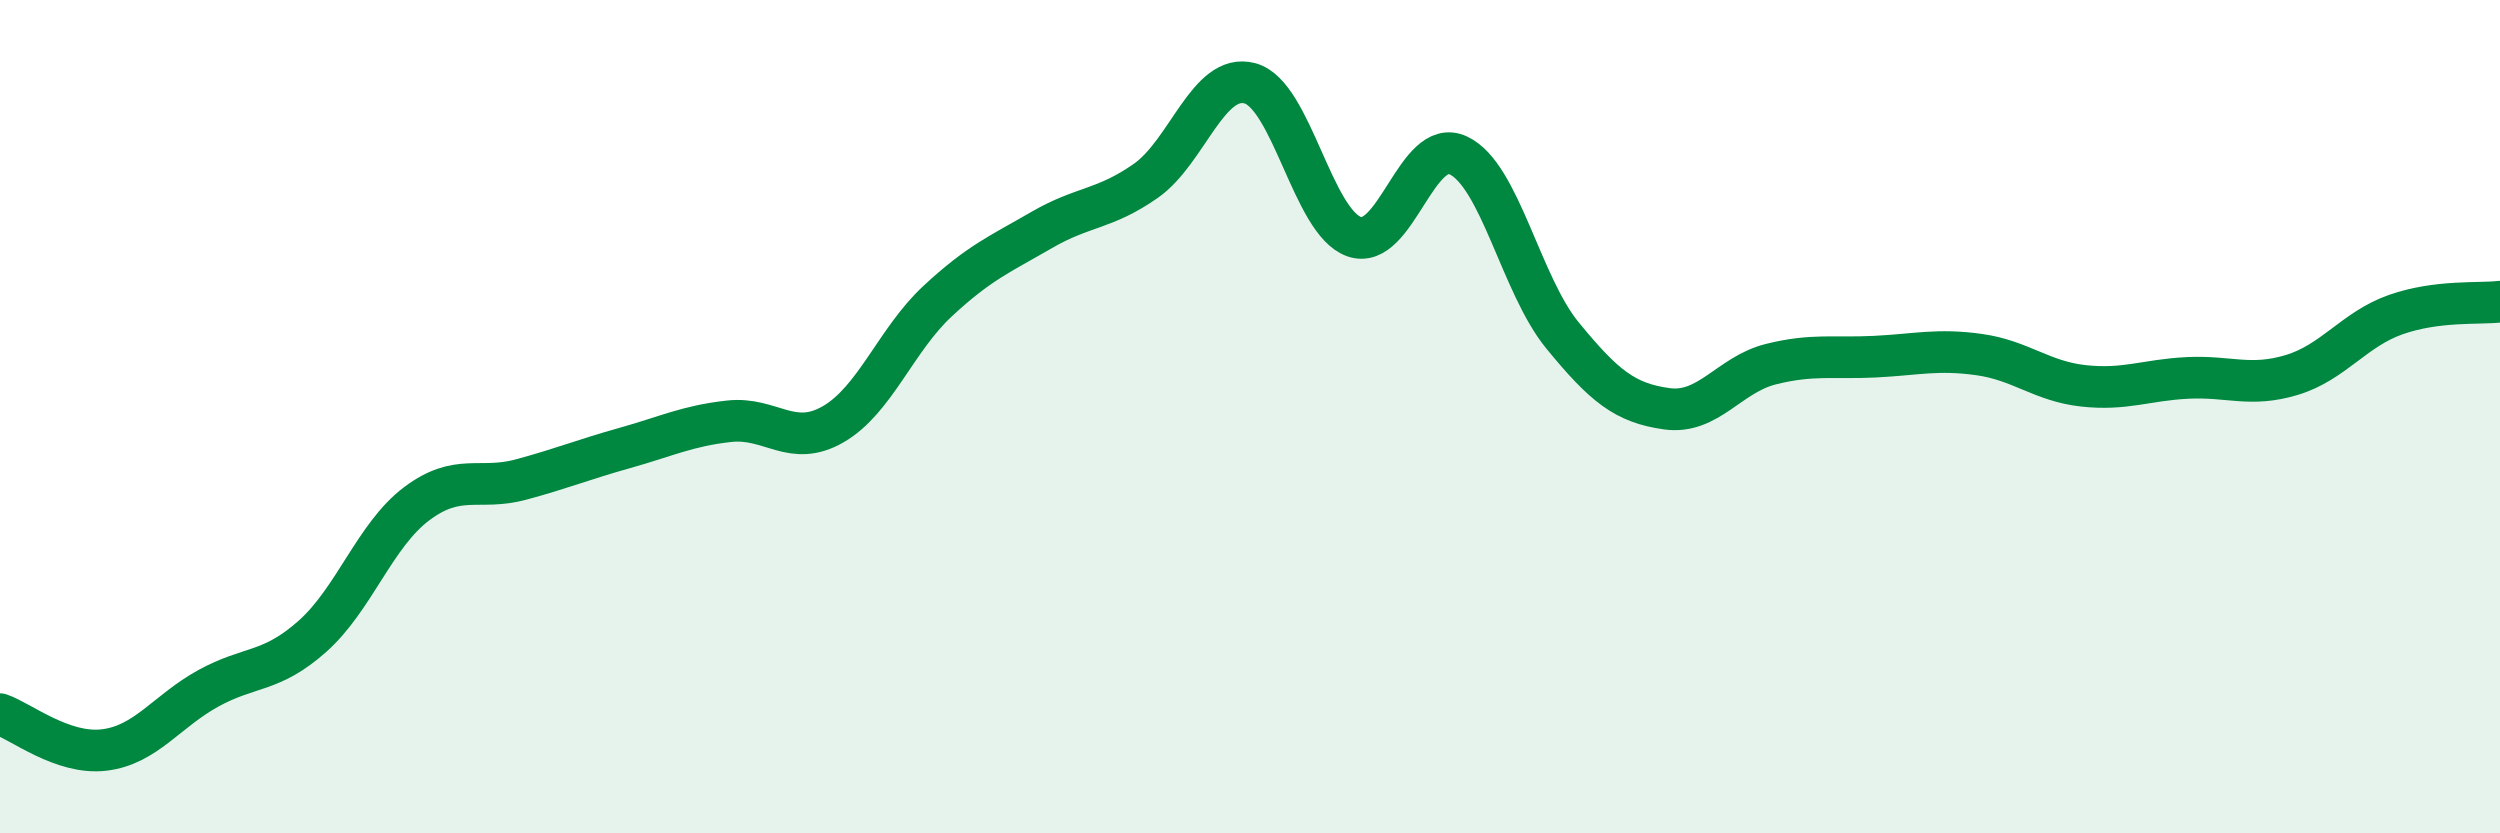
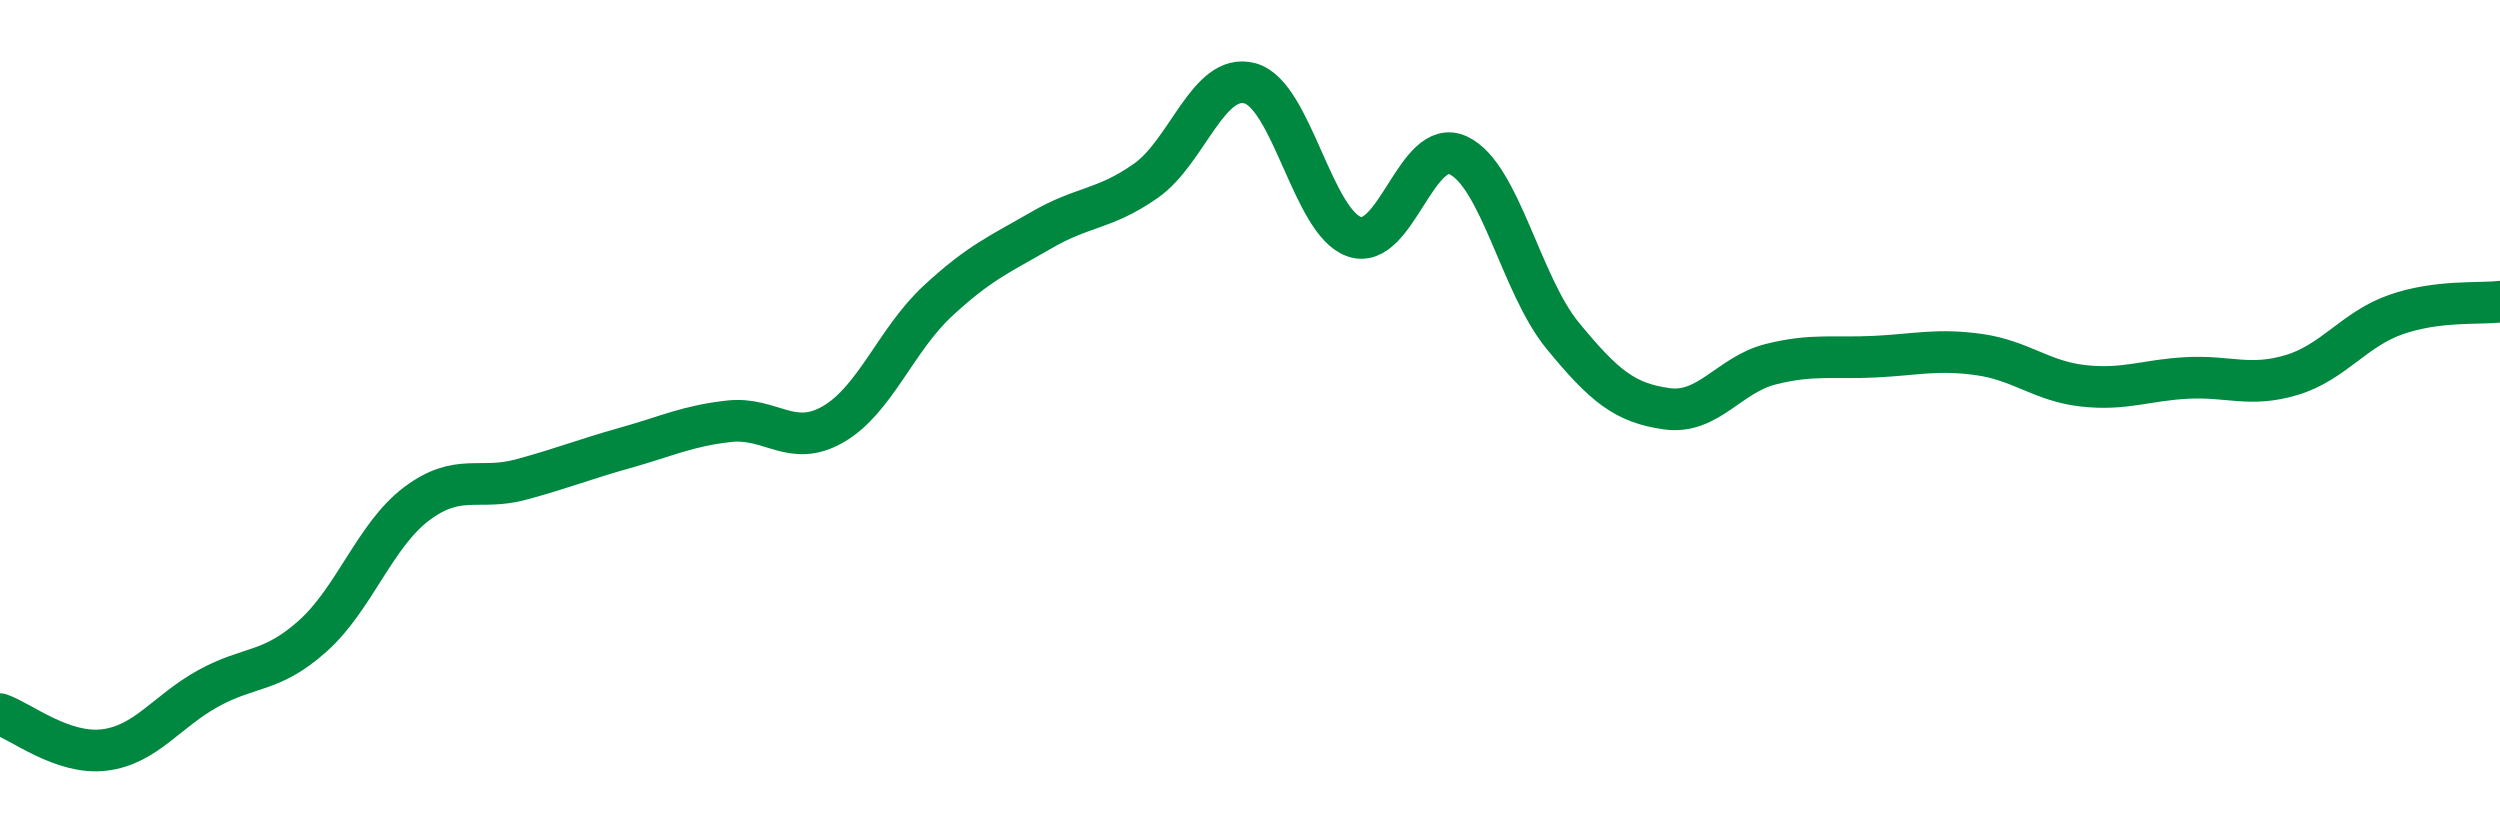
<svg xmlns="http://www.w3.org/2000/svg" width="60" height="20" viewBox="0 0 60 20">
-   <path d="M 0,17.14 C 0.5,17.31 1.5,18.12 2.5,18 C 3.5,17.88 4,17.07 5,16.52 C 6,15.97 6.5,16.16 7.5,15.27 C 8.5,14.38 9,12.84 10,12.09 C 11,11.34 11.5,11.78 12.5,11.51 C 13.5,11.24 14,11.03 15,10.75 C 16,10.47 16.5,10.22 17.5,10.11 C 18.5,10 19,10.76 20,10.18 C 21,9.6 21.5,8.16 22.5,7.23 C 23.5,6.3 24,6.1 25,5.52 C 26,4.94 26.5,5.04 27.5,4.34 C 28.5,3.64 29,1.73 30,2 C 31,2.27 31.5,5.33 32.5,5.68 C 33.5,6.03 34,3.26 35,3.73 C 36,4.2 36.5,6.83 37.5,8.05 C 38.5,9.27 39,9.67 40,9.81 C 41,9.95 41.5,8.99 42.5,8.74 C 43.5,8.49 44,8.61 45,8.56 C 46,8.51 46.5,8.37 47.5,8.51 C 48.5,8.65 49,9.15 50,9.26 C 51,9.37 51.5,9.12 52.5,9.07 C 53.5,9.02 54,9.3 55,9 C 56,8.7 56.5,7.9 57.5,7.55 C 58.5,7.2 59.5,7.3 60,7.24L60 20L0 20Z" fill="#008740" opacity="0.1" stroke-linecap="round" stroke-linejoin="round" />
  <path d="M 0,17.14 C 0.5,17.31 1.5,18.12 2.5,18 C 3.5,17.88 4,17.07 5,16.52 C 6,15.97 6.5,16.16 7.5,15.27 C 8.5,14.38 9,12.84 10,12.09 C 11,11.34 11.5,11.78 12.5,11.51 C 13.5,11.24 14,11.03 15,10.75 C 16,10.47 16.5,10.22 17.5,10.11 C 18.5,10 19,10.76 20,10.18 C 21,9.6 21.5,8.16 22.5,7.23 C 23.5,6.3 24,6.1 25,5.52 C 26,4.94 26.5,5.04 27.5,4.34 C 28.5,3.64 29,1.73 30,2 C 31,2.27 31.5,5.33 32.5,5.68 C 33.5,6.03 34,3.26 35,3.73 C 36,4.2 36.5,6.83 37.5,8.05 C 38.5,9.27 39,9.67 40,9.81 C 41,9.95 41.5,8.99 42.5,8.74 C 43.5,8.49 44,8.61 45,8.56 C 46,8.51 46.5,8.37 47.5,8.51 C 48.5,8.65 49,9.15 50,9.26 C 51,9.37 51.5,9.12 52.5,9.07 C 53.5,9.02 54,9.3 55,9 C 56,8.7 56.5,7.9 57.5,7.55 C 58.5,7.2 59.5,7.3 60,7.24" stroke="#008740" stroke-width="1" fill="none" stroke-linecap="round" stroke-linejoin="round" />
</svg>